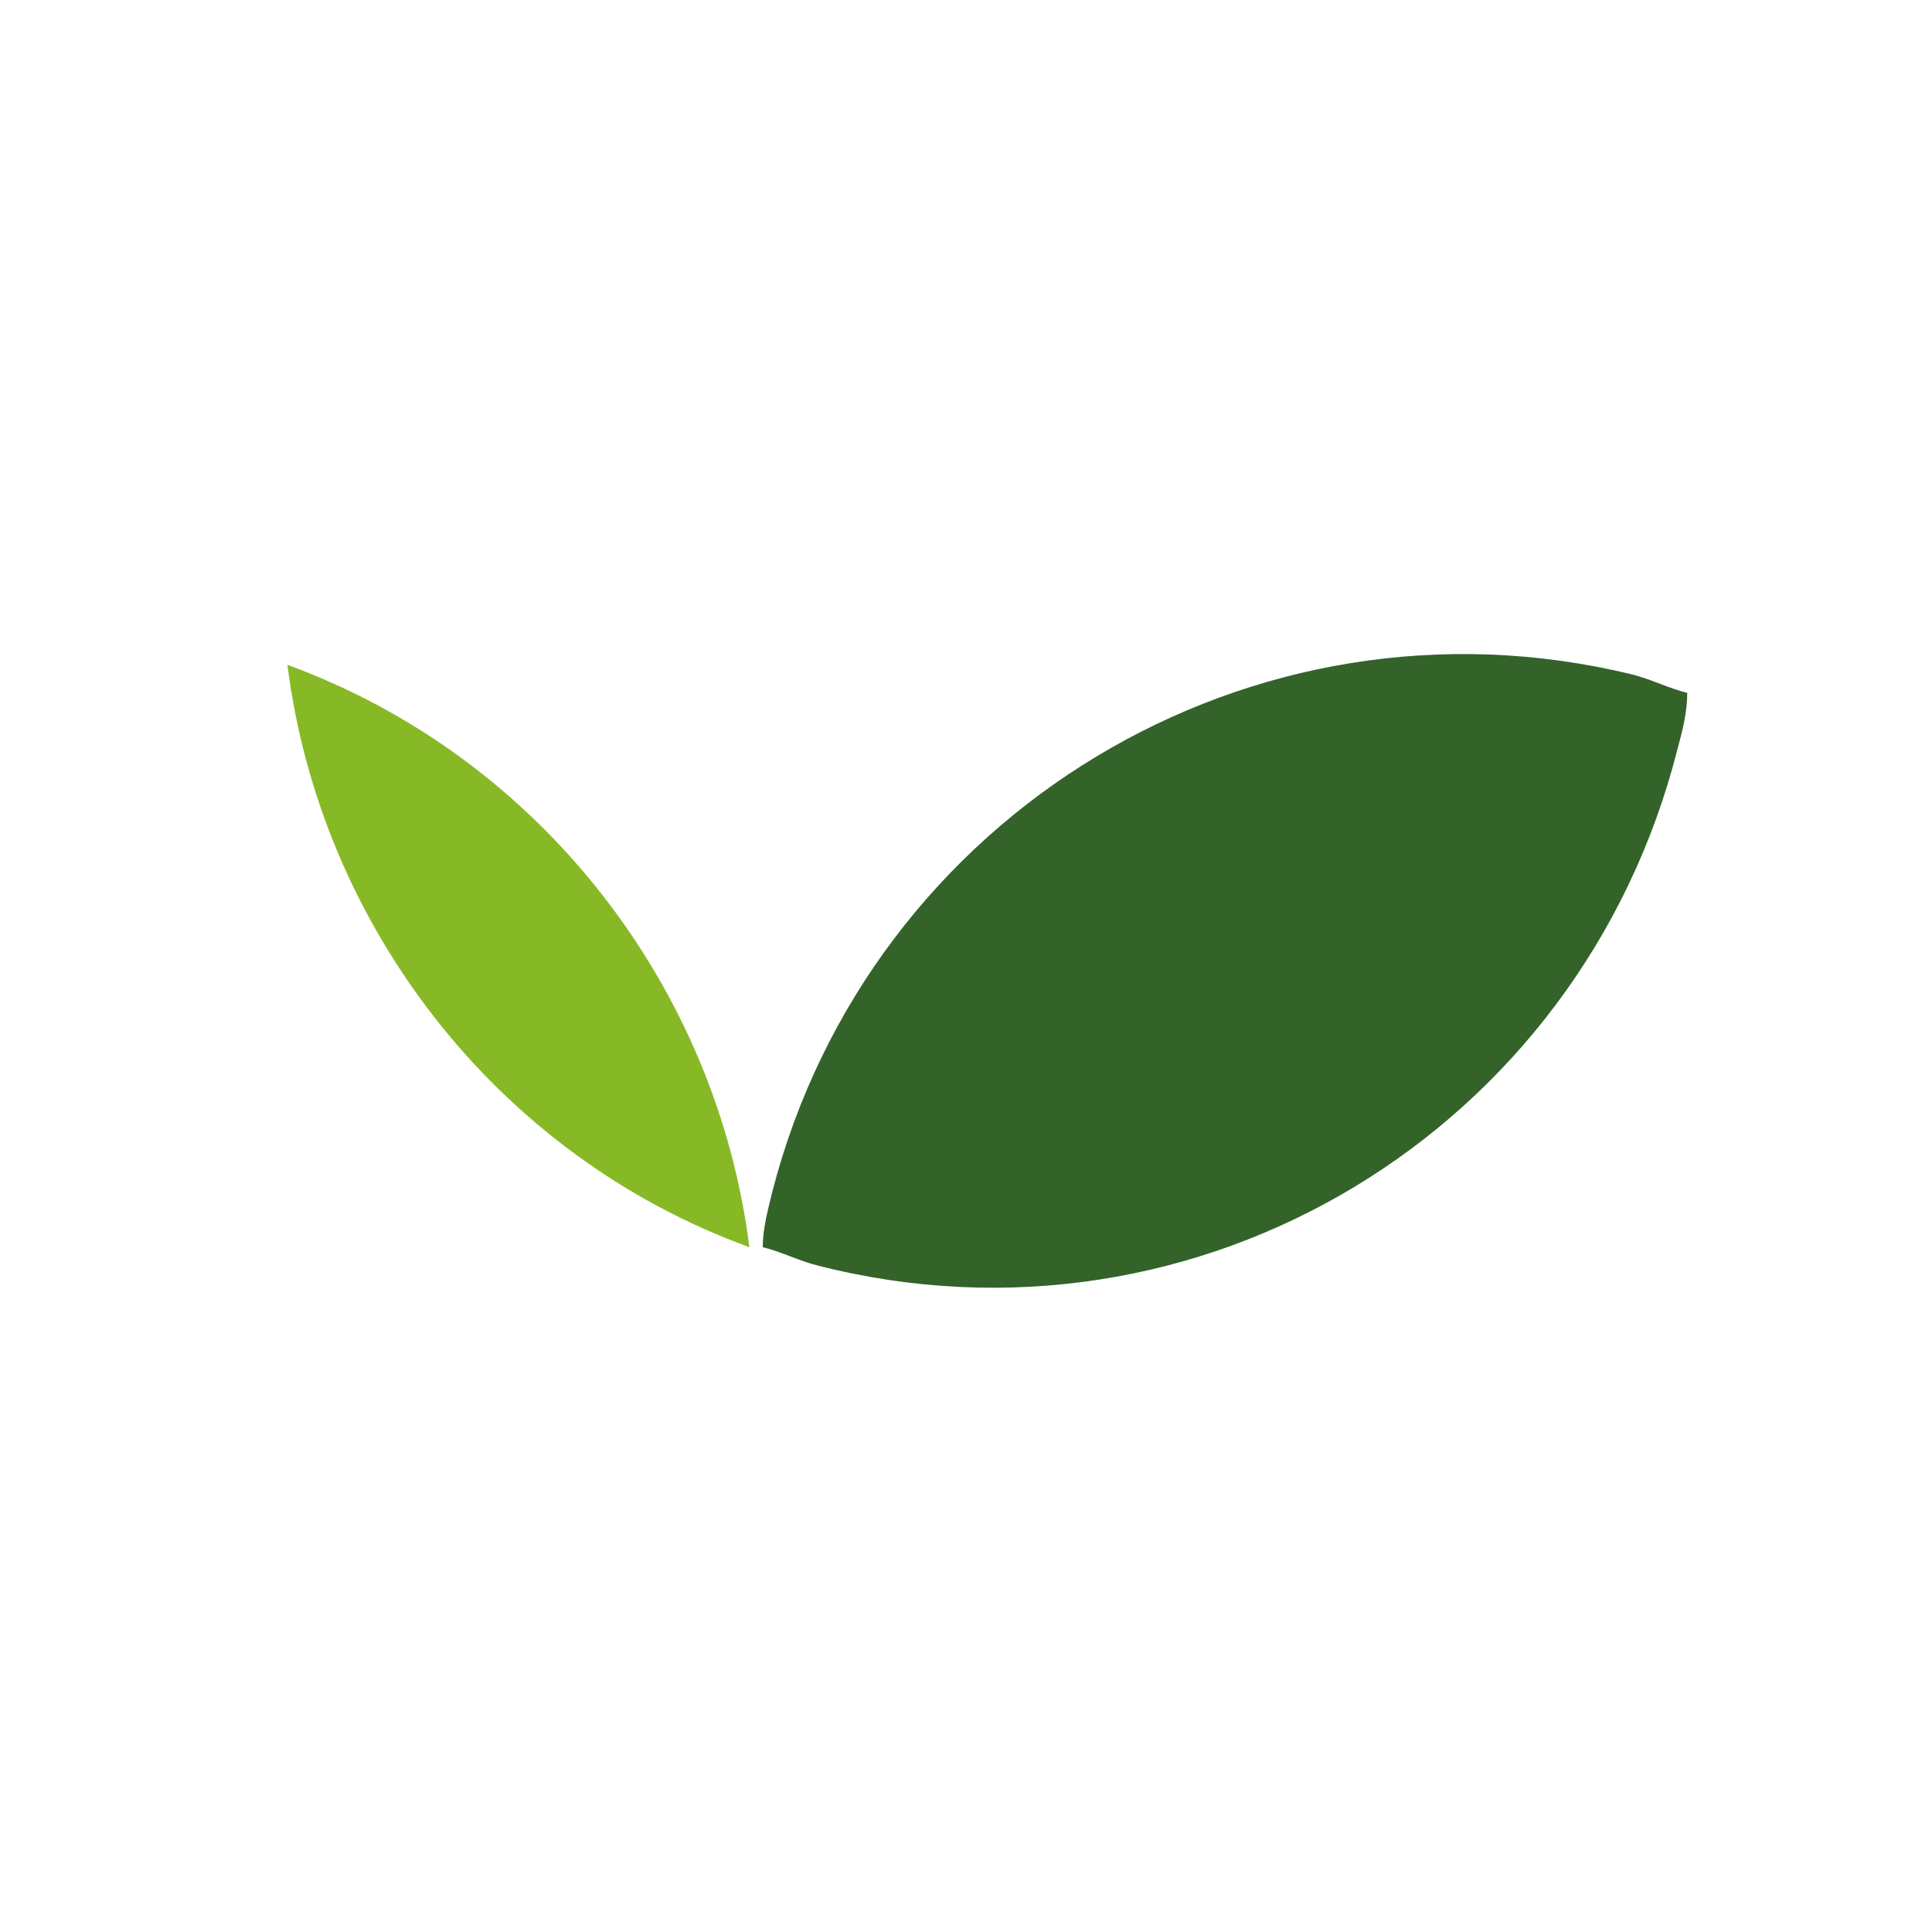
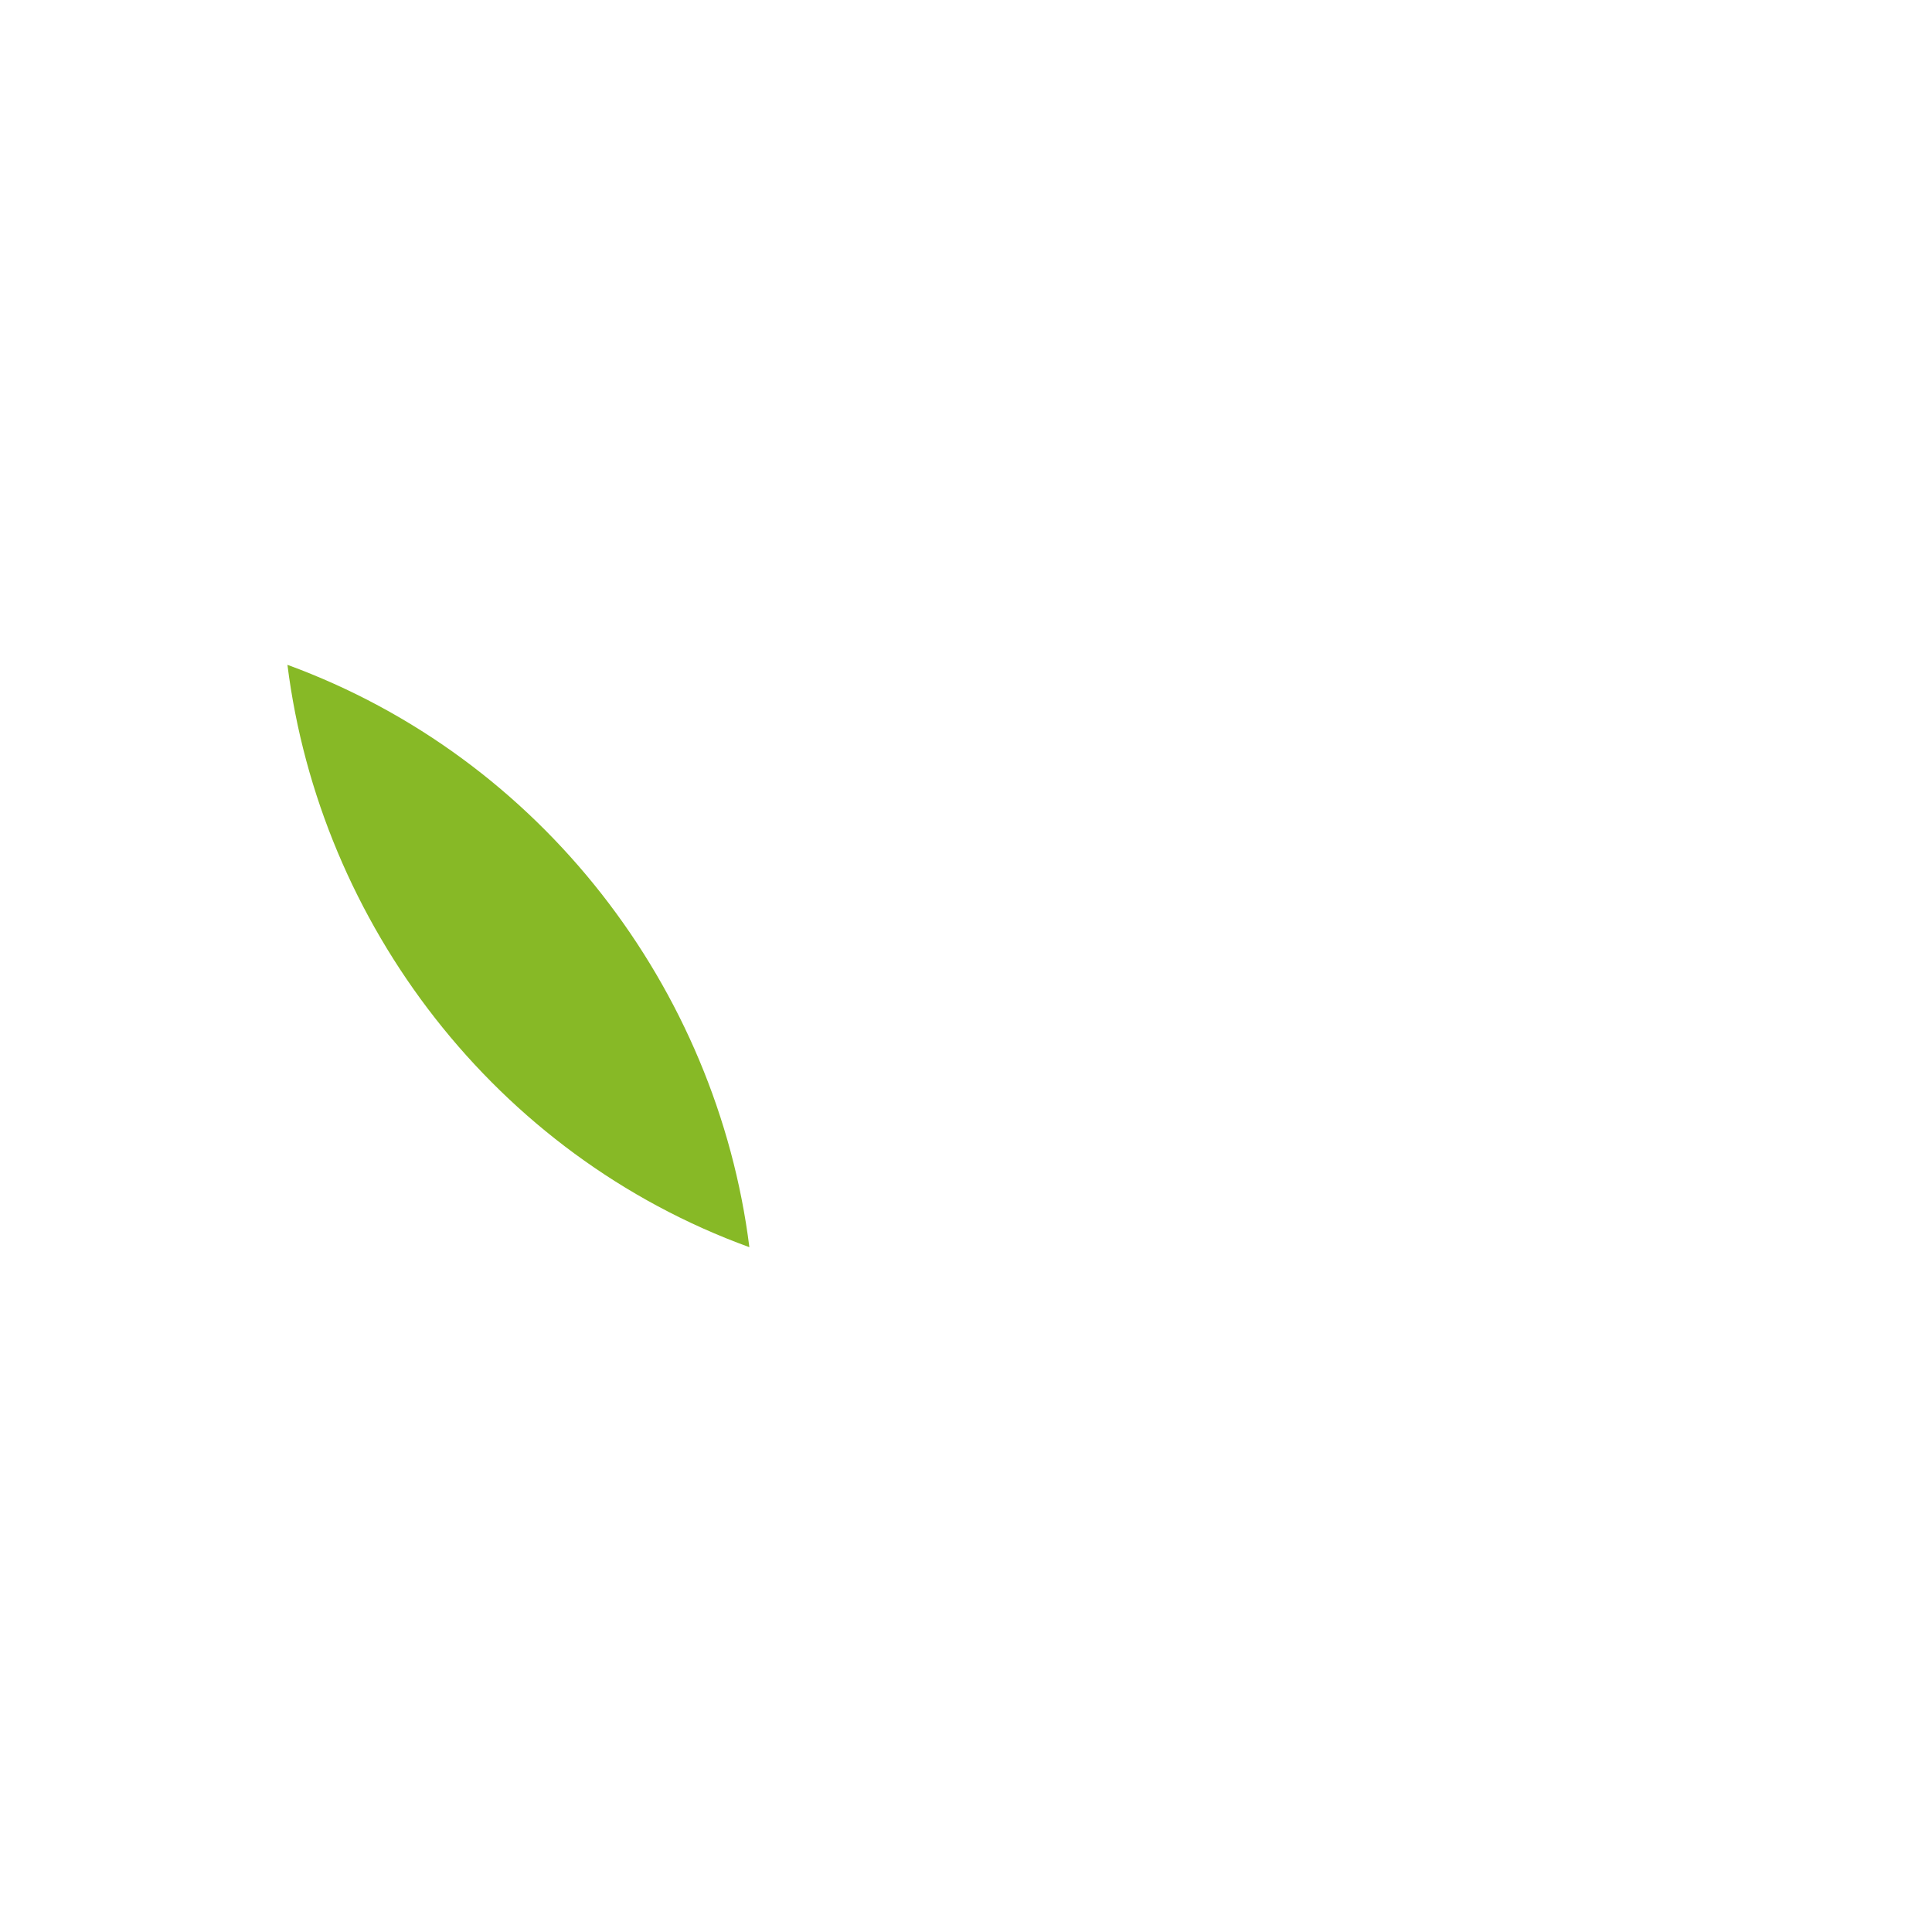
<svg xmlns="http://www.w3.org/2000/svg" width="192" height="192" viewBox="0 0 192 192" fill="none">
-   <path d="M166.728 74.365C167.234 72.528 167.677 70.692 167.677 68.856C165.841 68.413 164.005 67.463 162.169 67.02C124.494 57.838 86.439 80.823 76.751 118.435C76.308 120.271 75.801 122.108 75.801 123.944C77.637 124.387 79.474 125.337 81.31 125.78C119.048 135.405 157.103 112.483 166.728 74.365Z" fill="#336329" />
  <path d="M74.472 123.944C71.242 98.237 53.829 75.315 28.565 66.07C31.794 91.778 49.207 114.763 74.472 123.944Z" fill="#87B926" />
</svg>